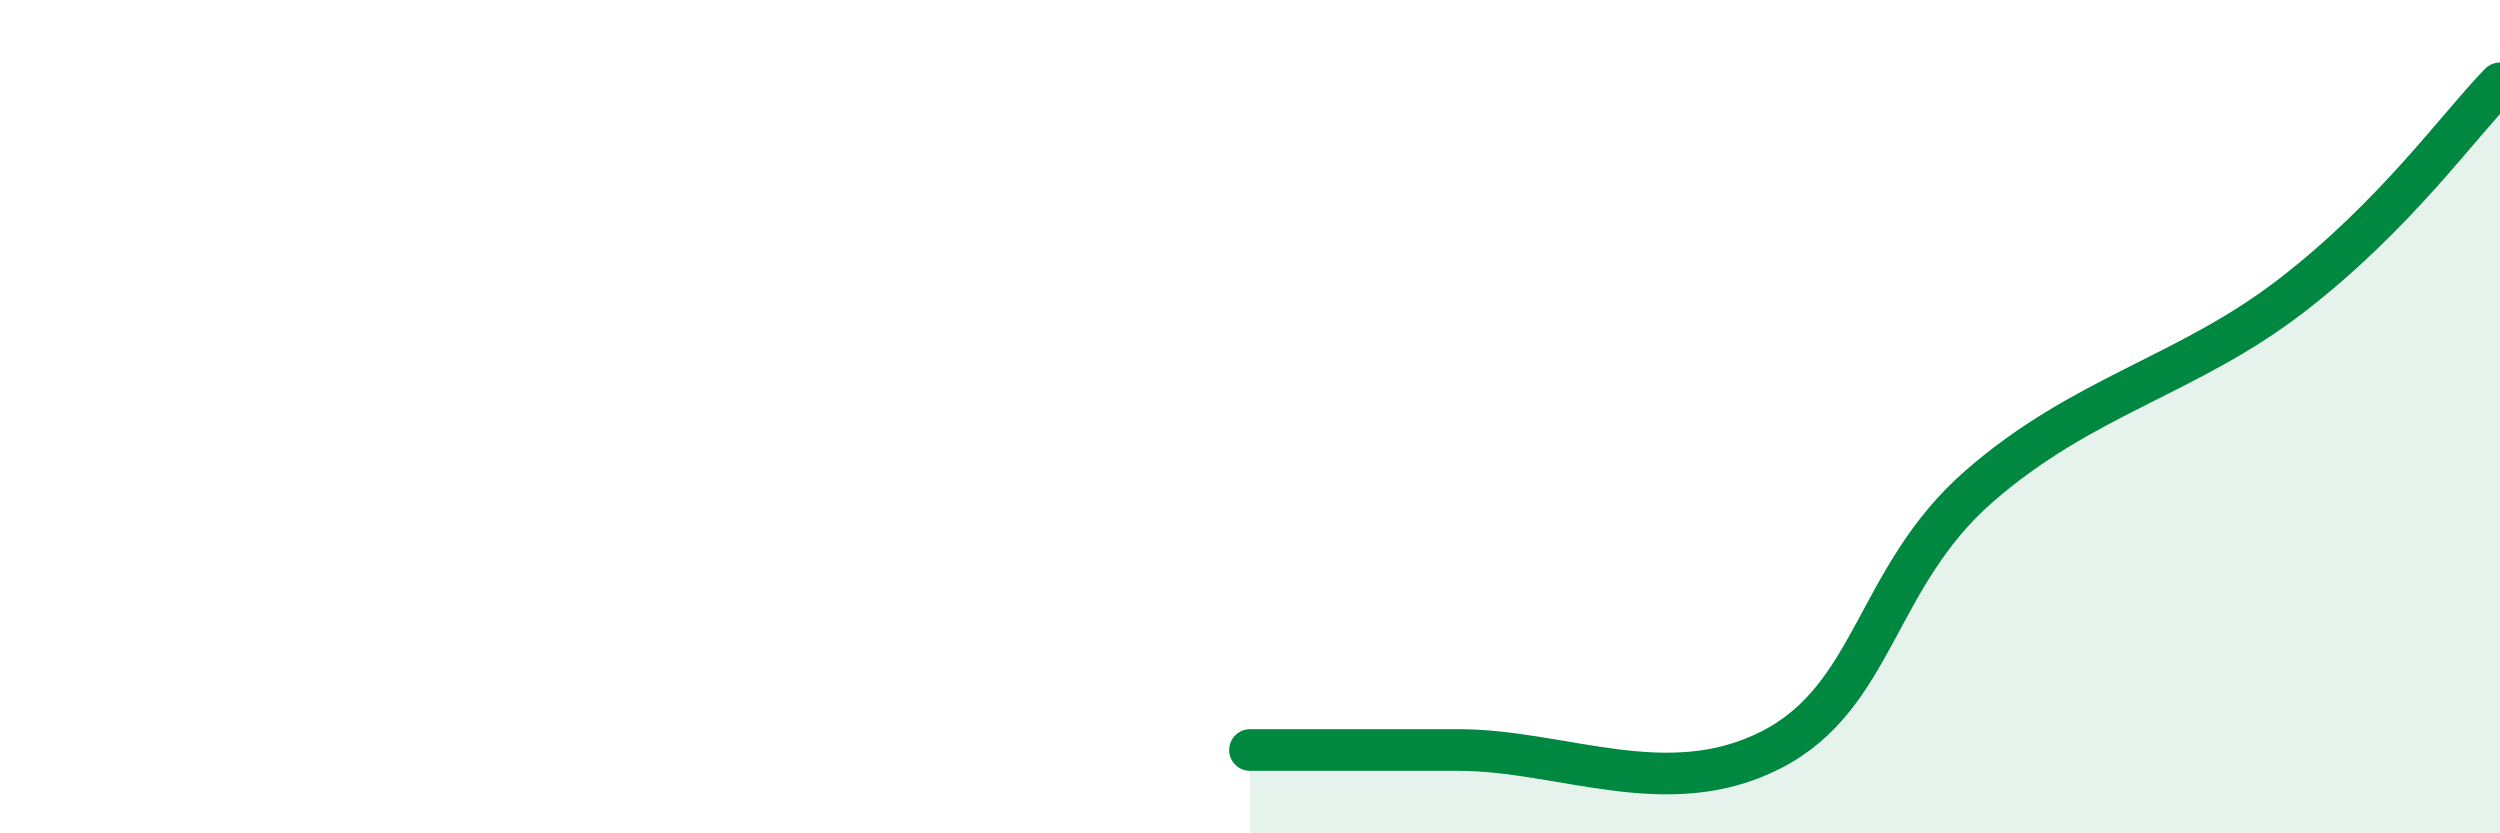
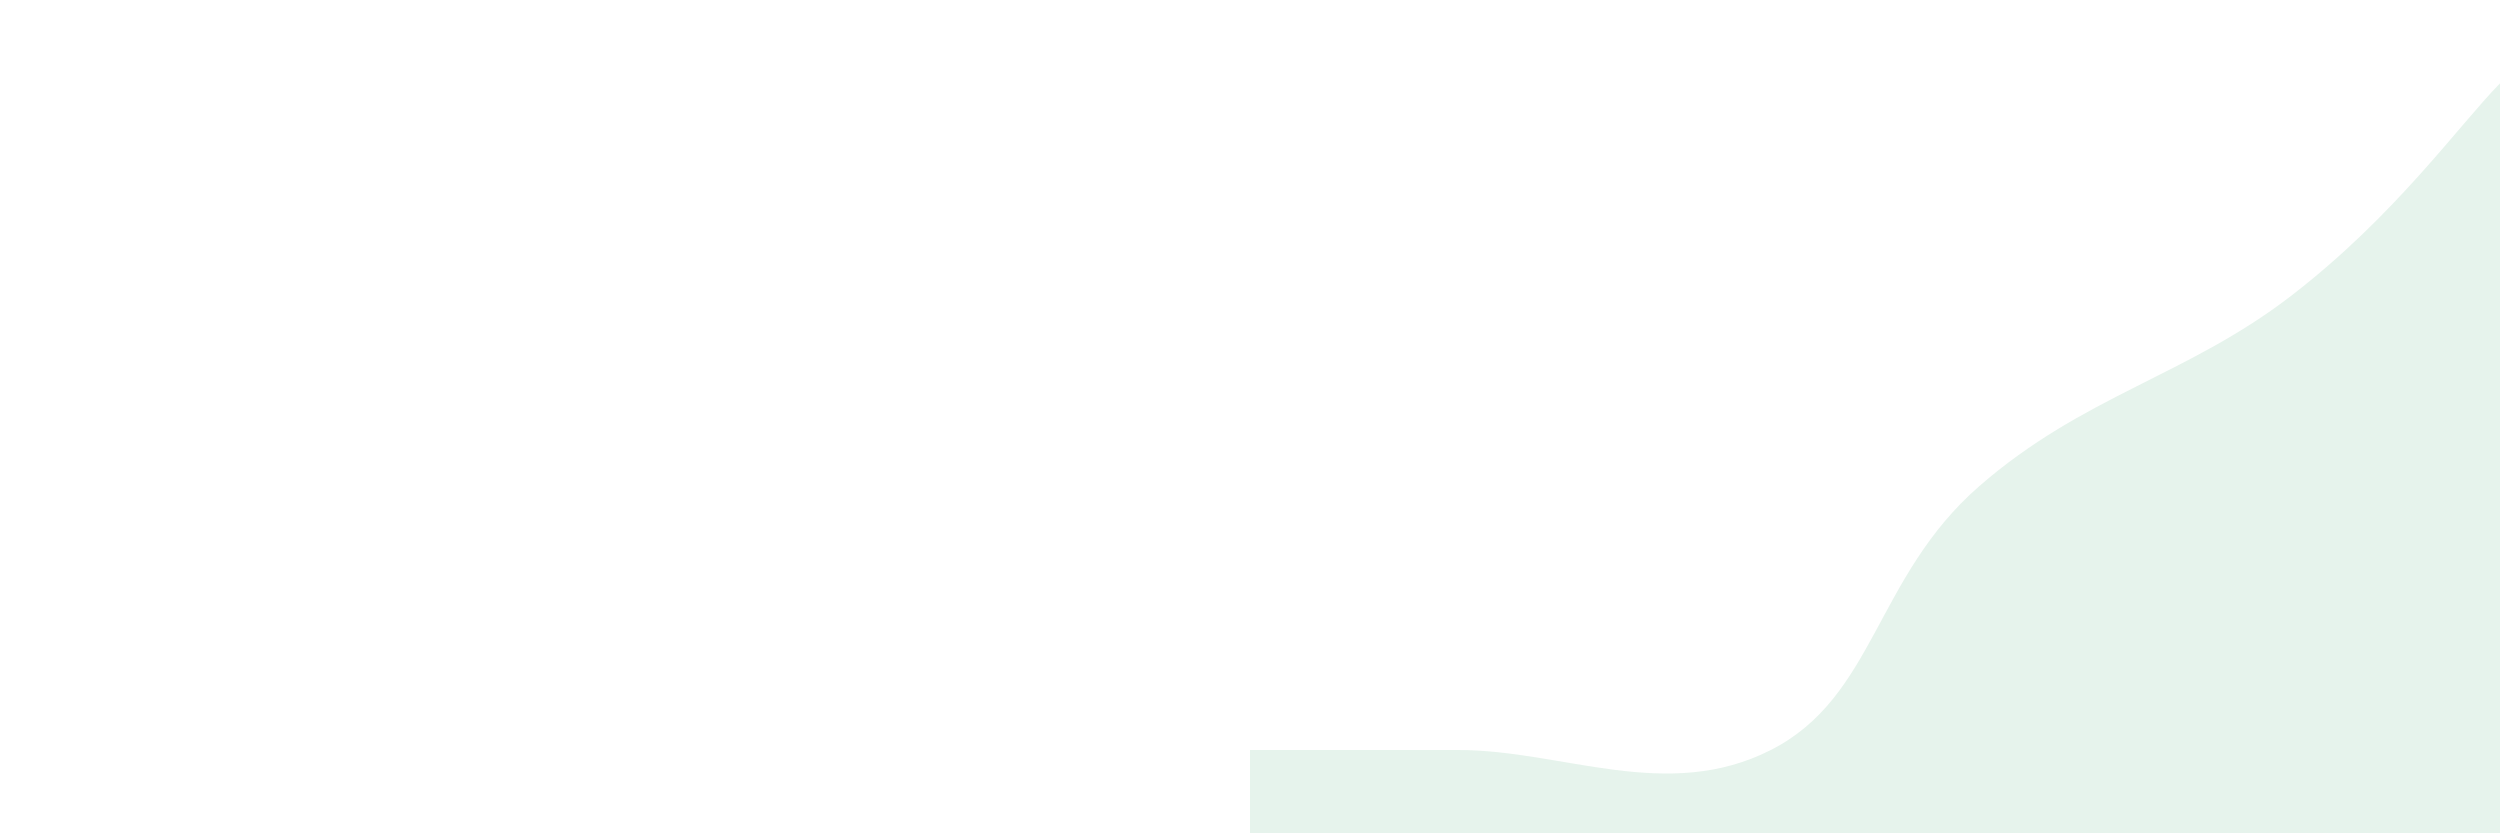
<svg xmlns="http://www.w3.org/2000/svg" width="60" height="20" viewBox="0 0 60 20">
  <path d="M 30,18 C 31,18 32.5,18 35,18 C 37.5,18 40,19.27 42.5,18 C 45,16.73 45,13.85 47.5,11.67 C 50,9.49 52.5,9.02 55,7.09 C 57.5,5.16 59,3.02 60,2L60 20L30 20Z" fill="#008740" opacity="0.1" stroke-linecap="round" stroke-linejoin="round" />
-   <path d="M 30,18 C 31,18 32.5,18 35,18 C 37.5,18 40,19.27 42.5,18 C 45,16.73 45,13.85 47.5,11.67 C 50,9.49 52.5,9.02 55,7.09 C 57.5,5.16 59,3.02 60,2" stroke="#008740" stroke-width="1" fill="none" stroke-linecap="round" stroke-linejoin="round" />
</svg>